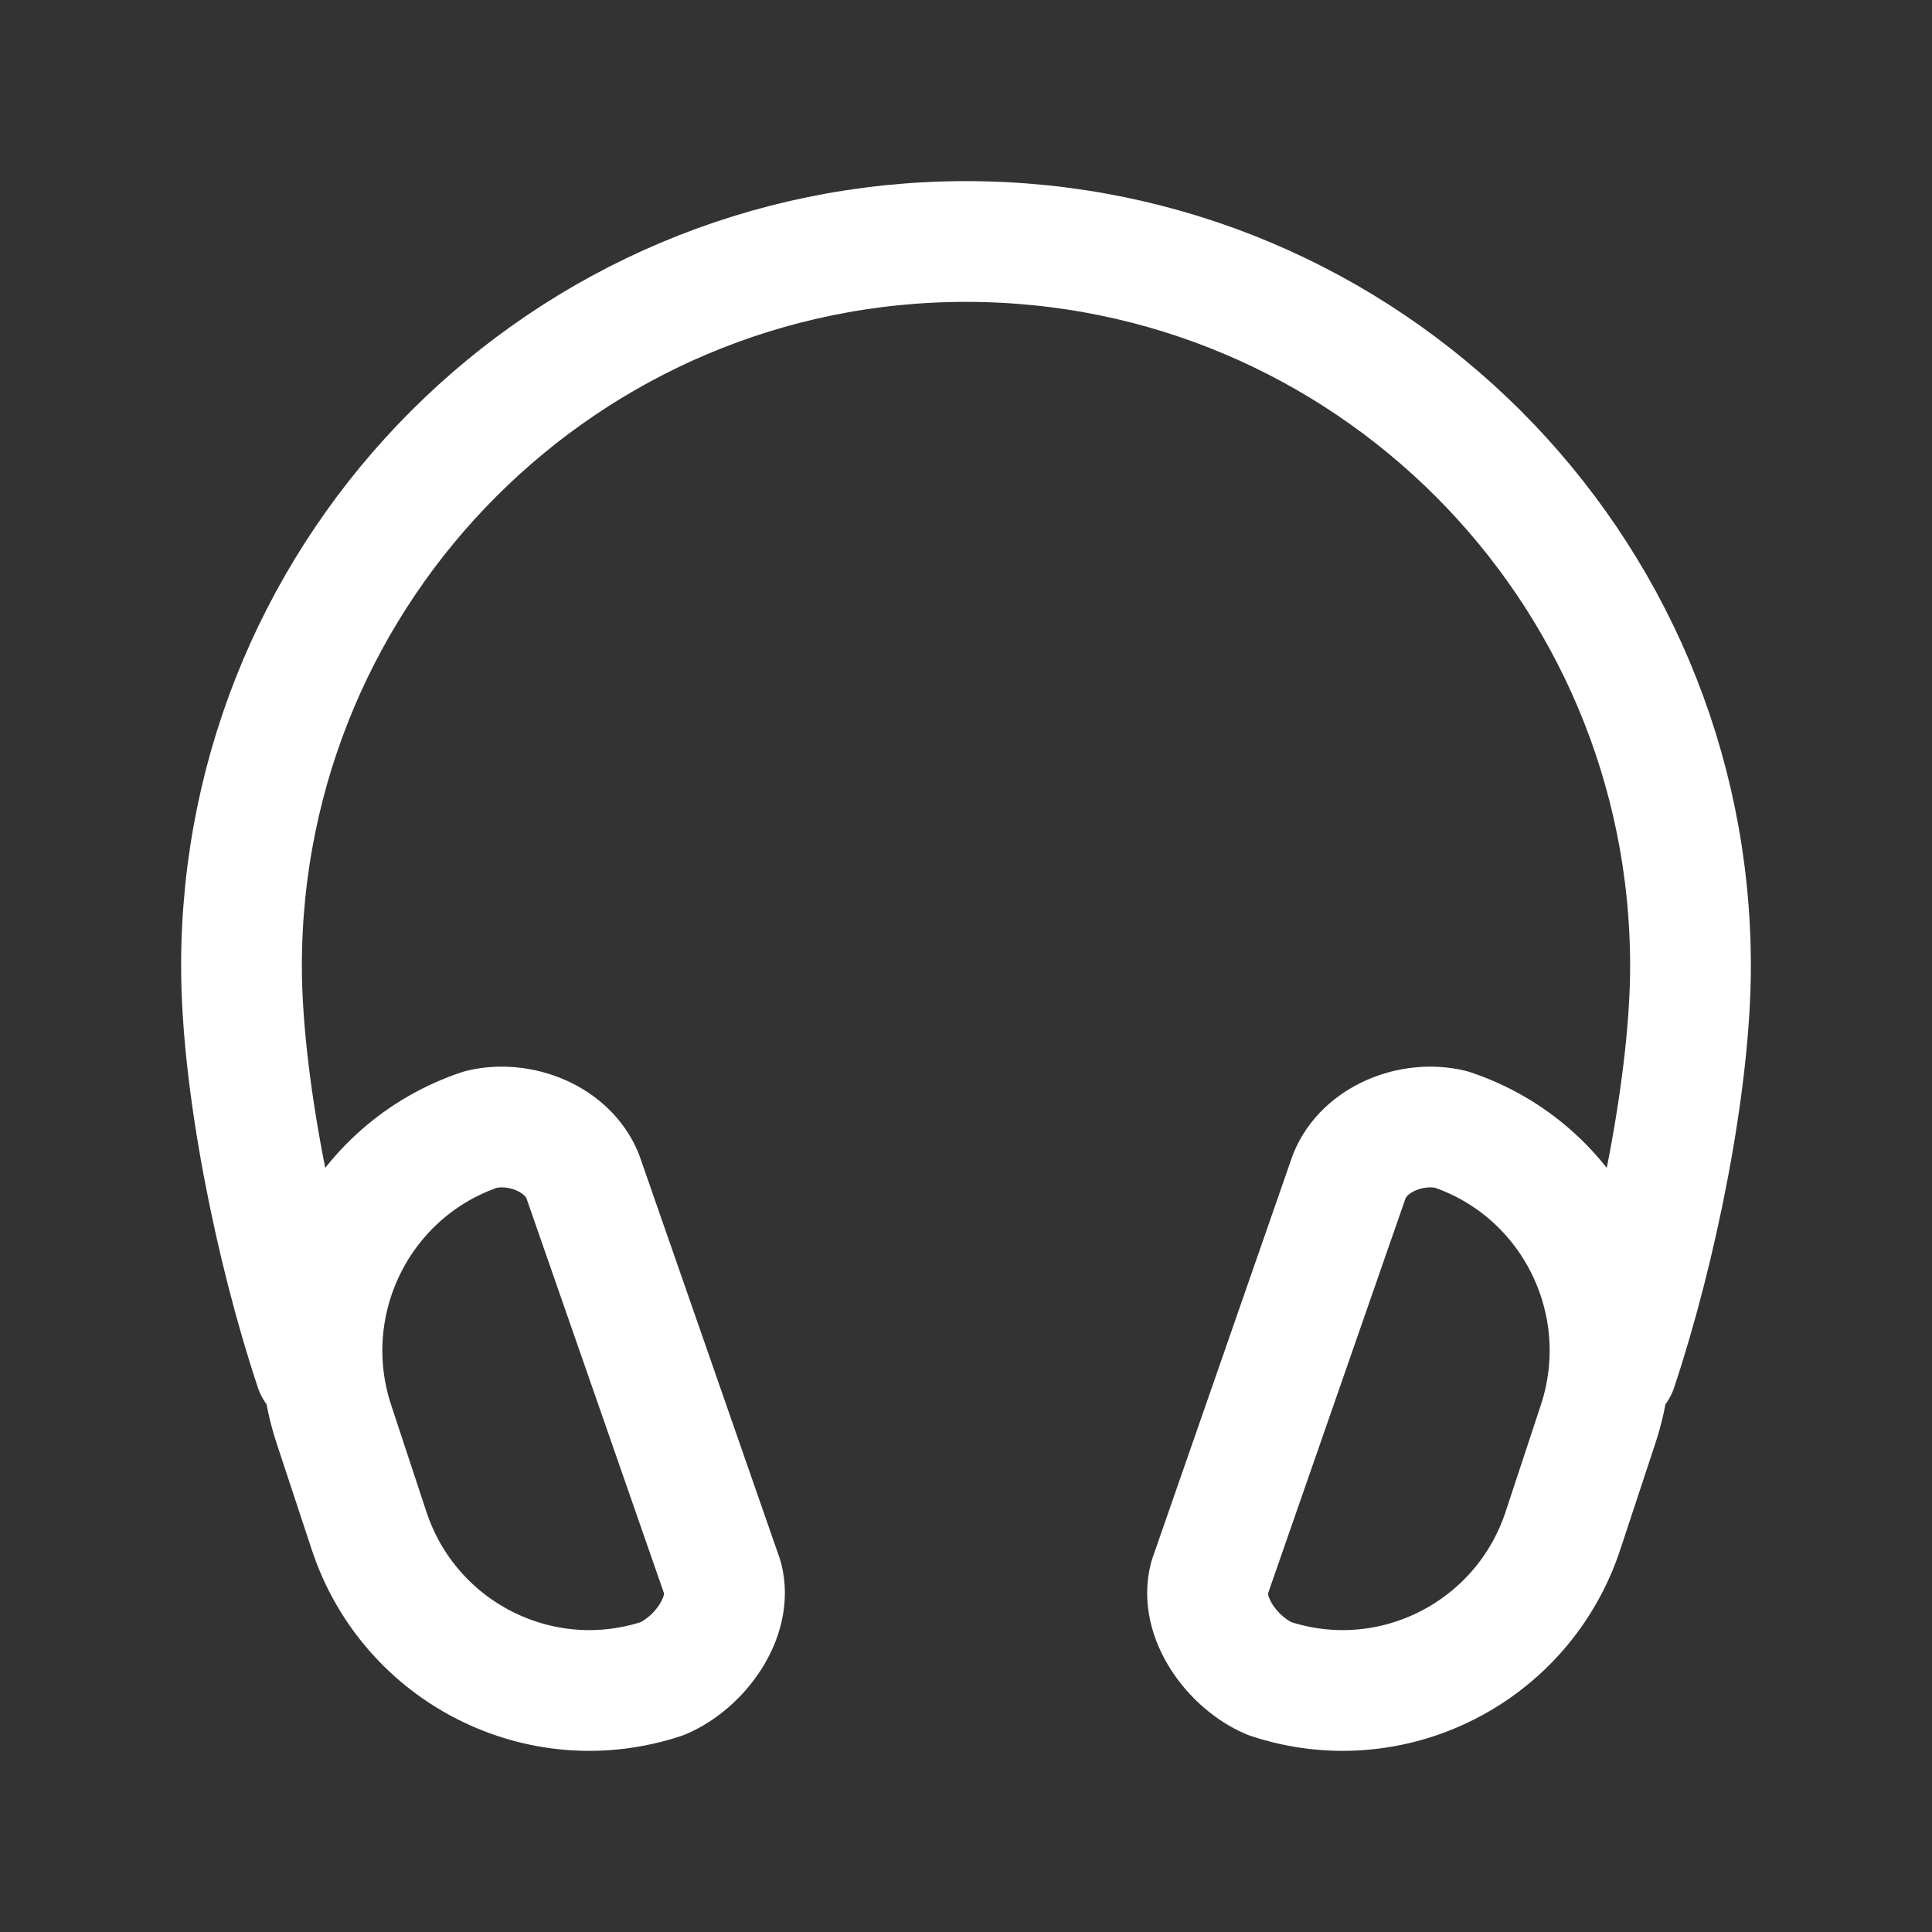
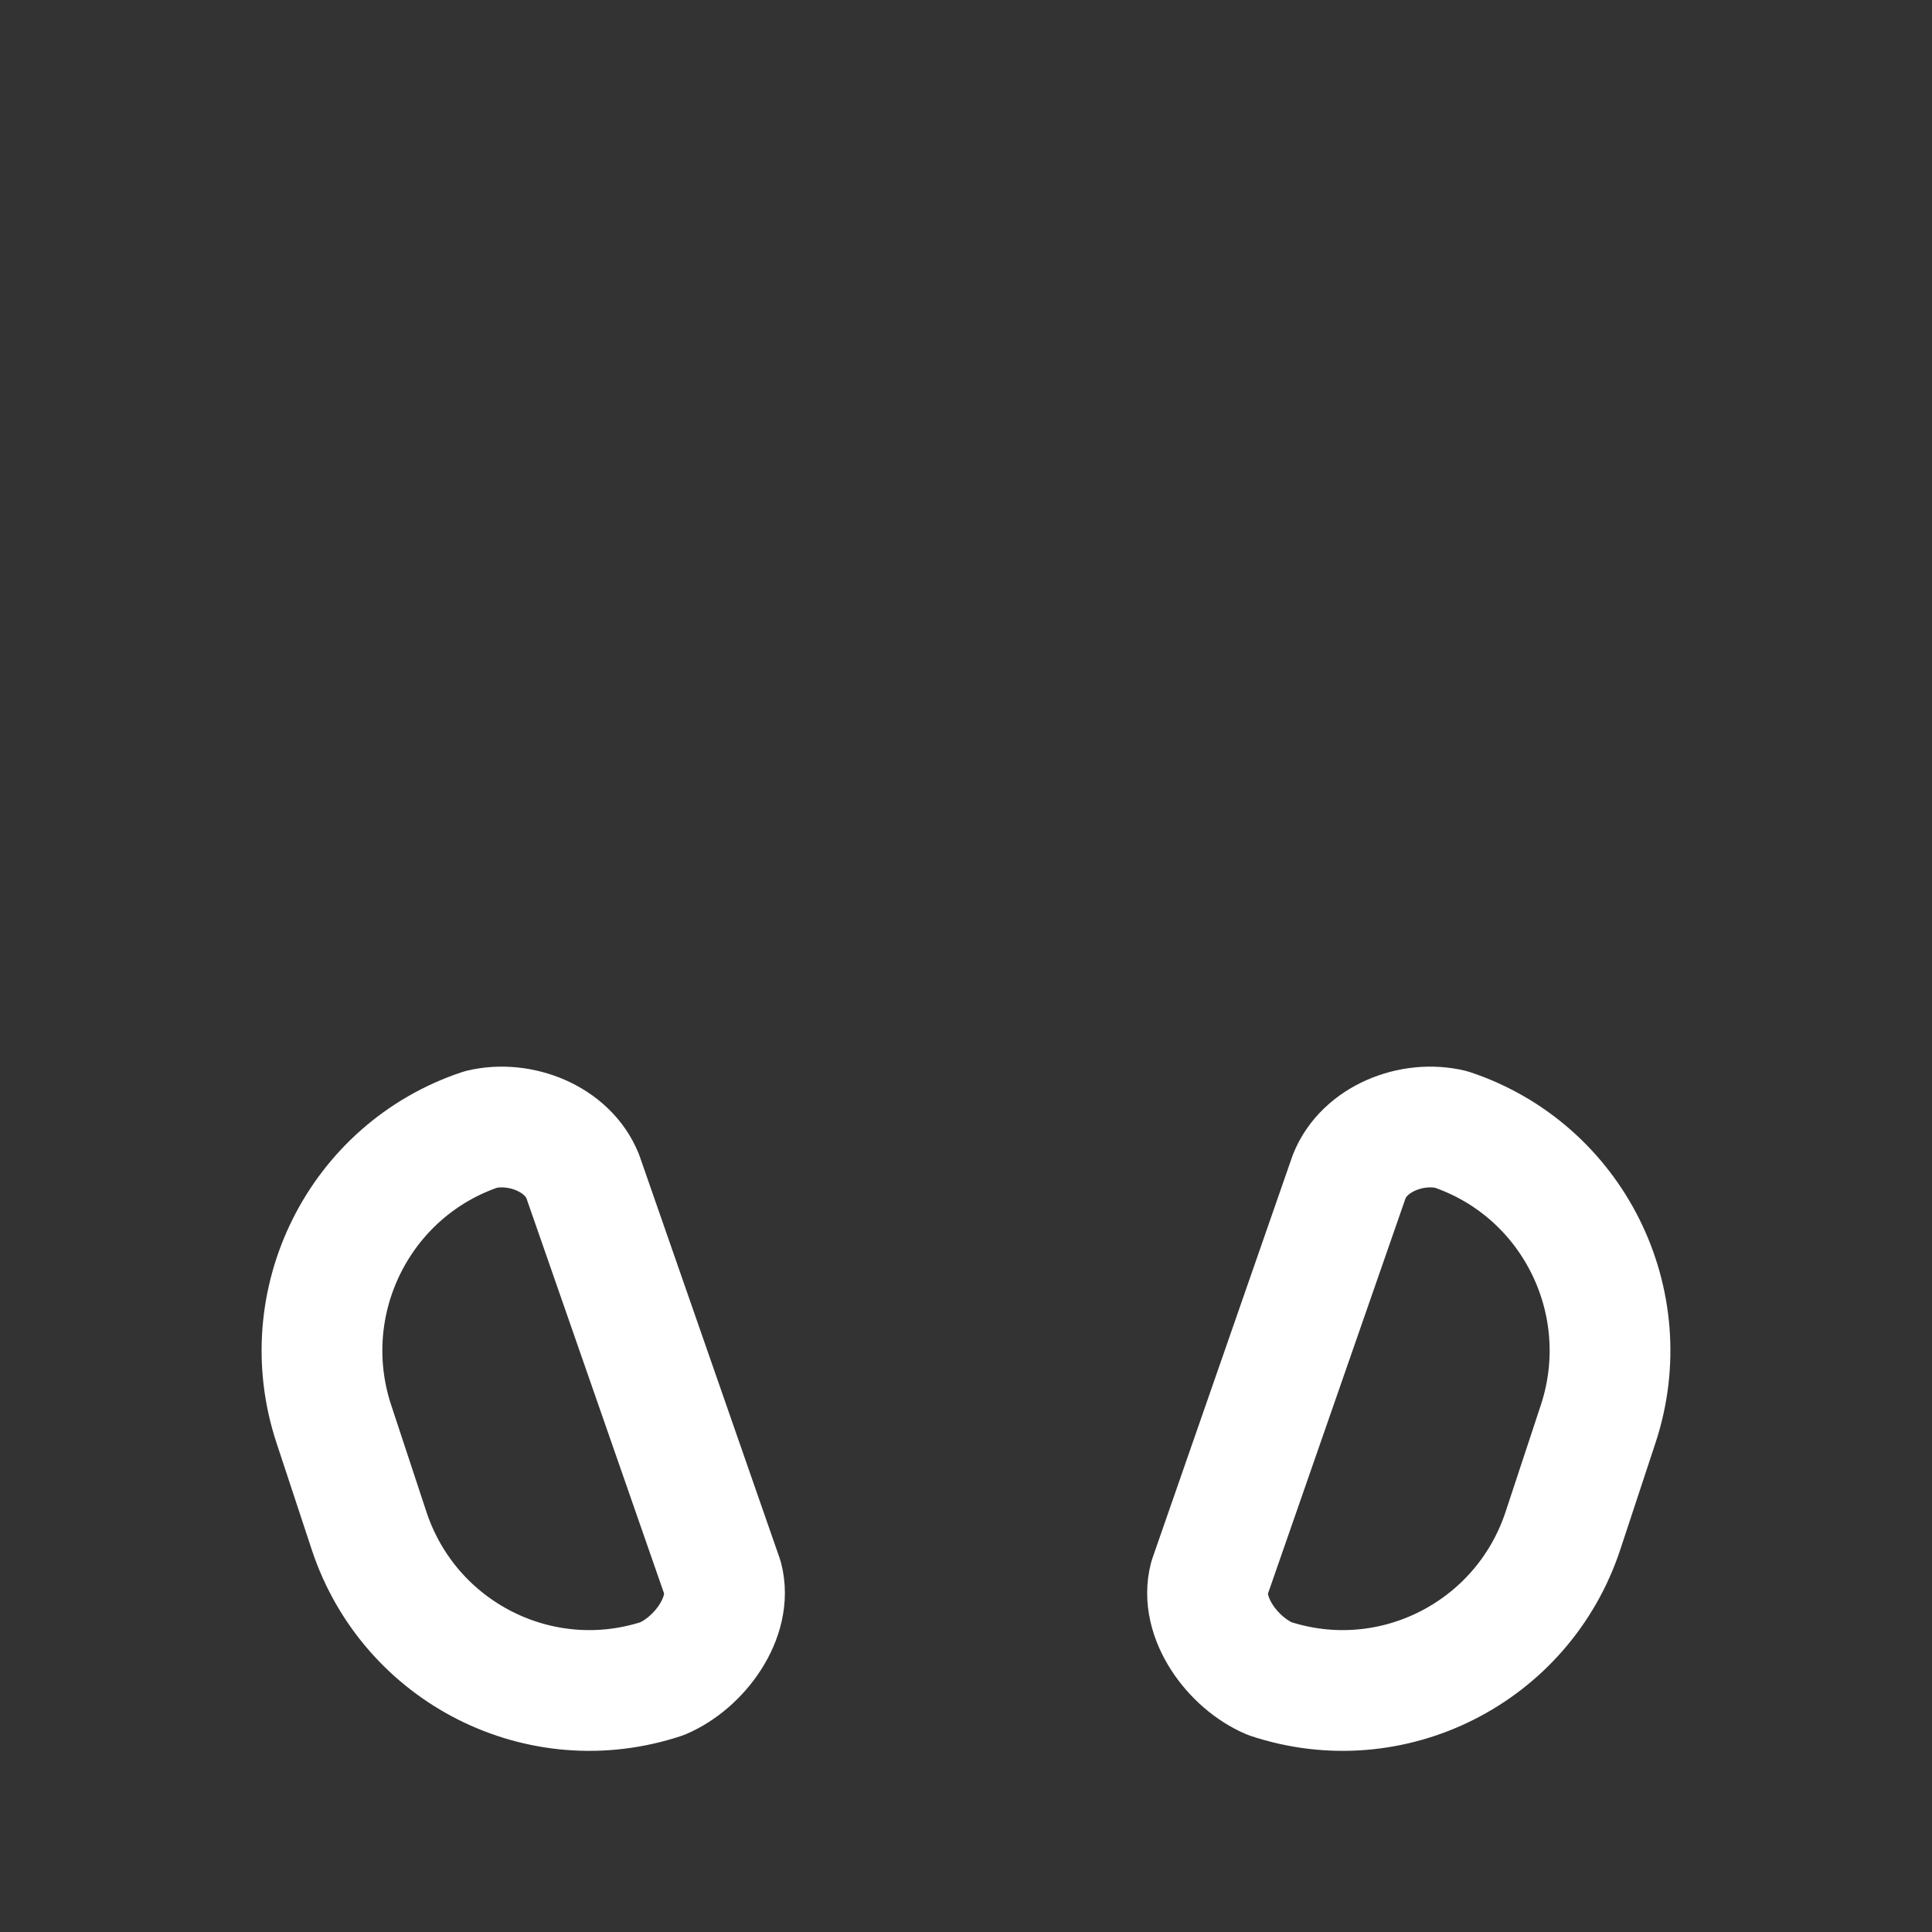
<svg xmlns="http://www.w3.org/2000/svg" viewBox="0 0 24 24" width="32" height="32" color="#ffffff" fill="none">
  <rect x="0" y="0" width="24" height="24" fill="#333333" stroke="none" />
-   <path d="M20.085 17C20.585 15.5 21 13.437 21 12C21 7.029 16.971 3 12 3C7.029 3 3 7.029 3 12C3 13.437 3.415 15.5 3.915 17" stroke="#ffffff" stroke-width="1.5" stroke-linecap="round" stroke-linejoin="round" />
  <path d="M8.977 19.604L7.239 14.613C7.053 14.147 6.462 13.913 5.975 14.03C4.464 14.533 3.646 16.172 4.147 17.689L4.585 19.016C5.087 20.533 6.717 21.355 8.228 20.852C8.689 20.656 9.104 20.09 8.977 19.604Z" stroke="#ffffff" stroke-width="1.5" stroke-linecap="round" stroke-linejoin="round" />
  <path d="M15.024 19.604L16.761 14.613C16.947 14.147 17.538 13.913 18.025 14.03C19.536 14.533 20.354 16.172 19.853 17.689L19.415 19.016C18.913 20.533 17.282 21.355 15.772 20.852C15.311 20.656 14.896 20.09 15.024 19.604Z" stroke="#ffffff" stroke-width="1.5" stroke-linecap="round" stroke-linejoin="round" />
</svg>